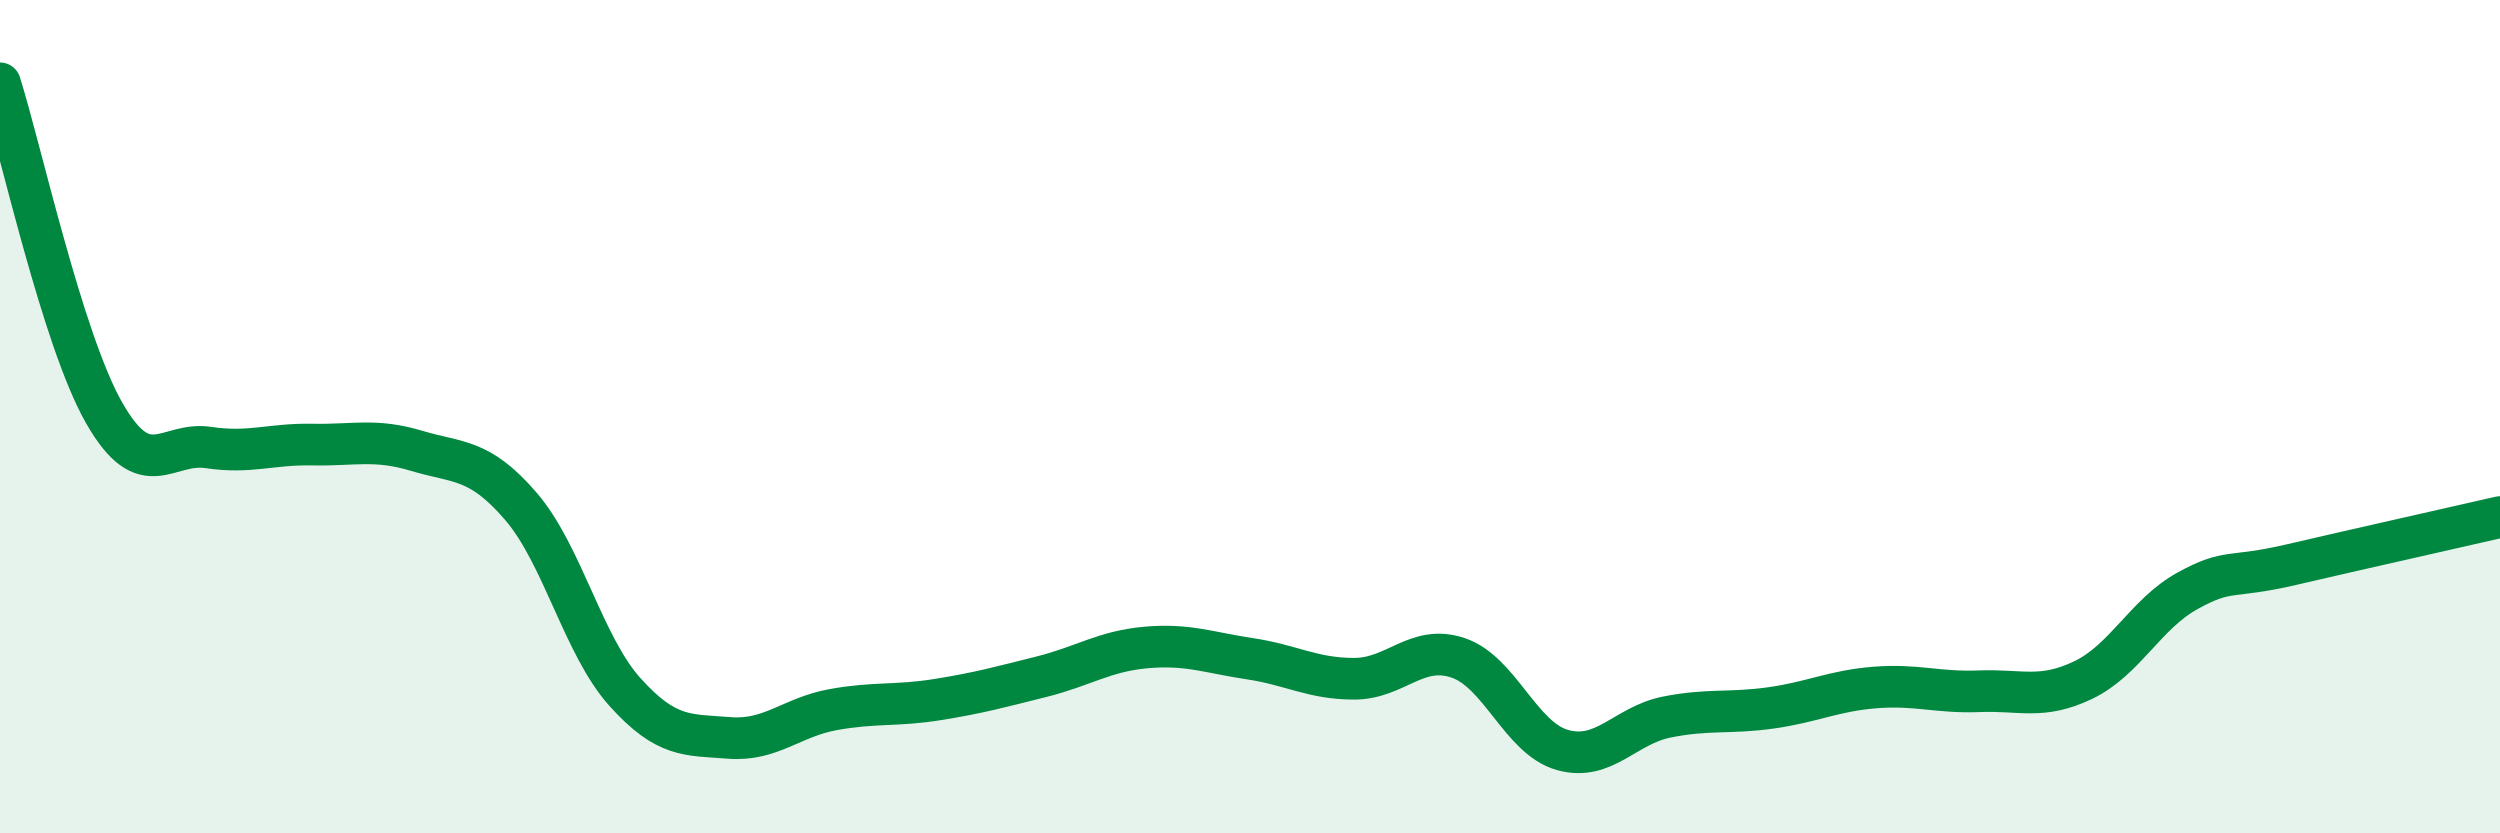
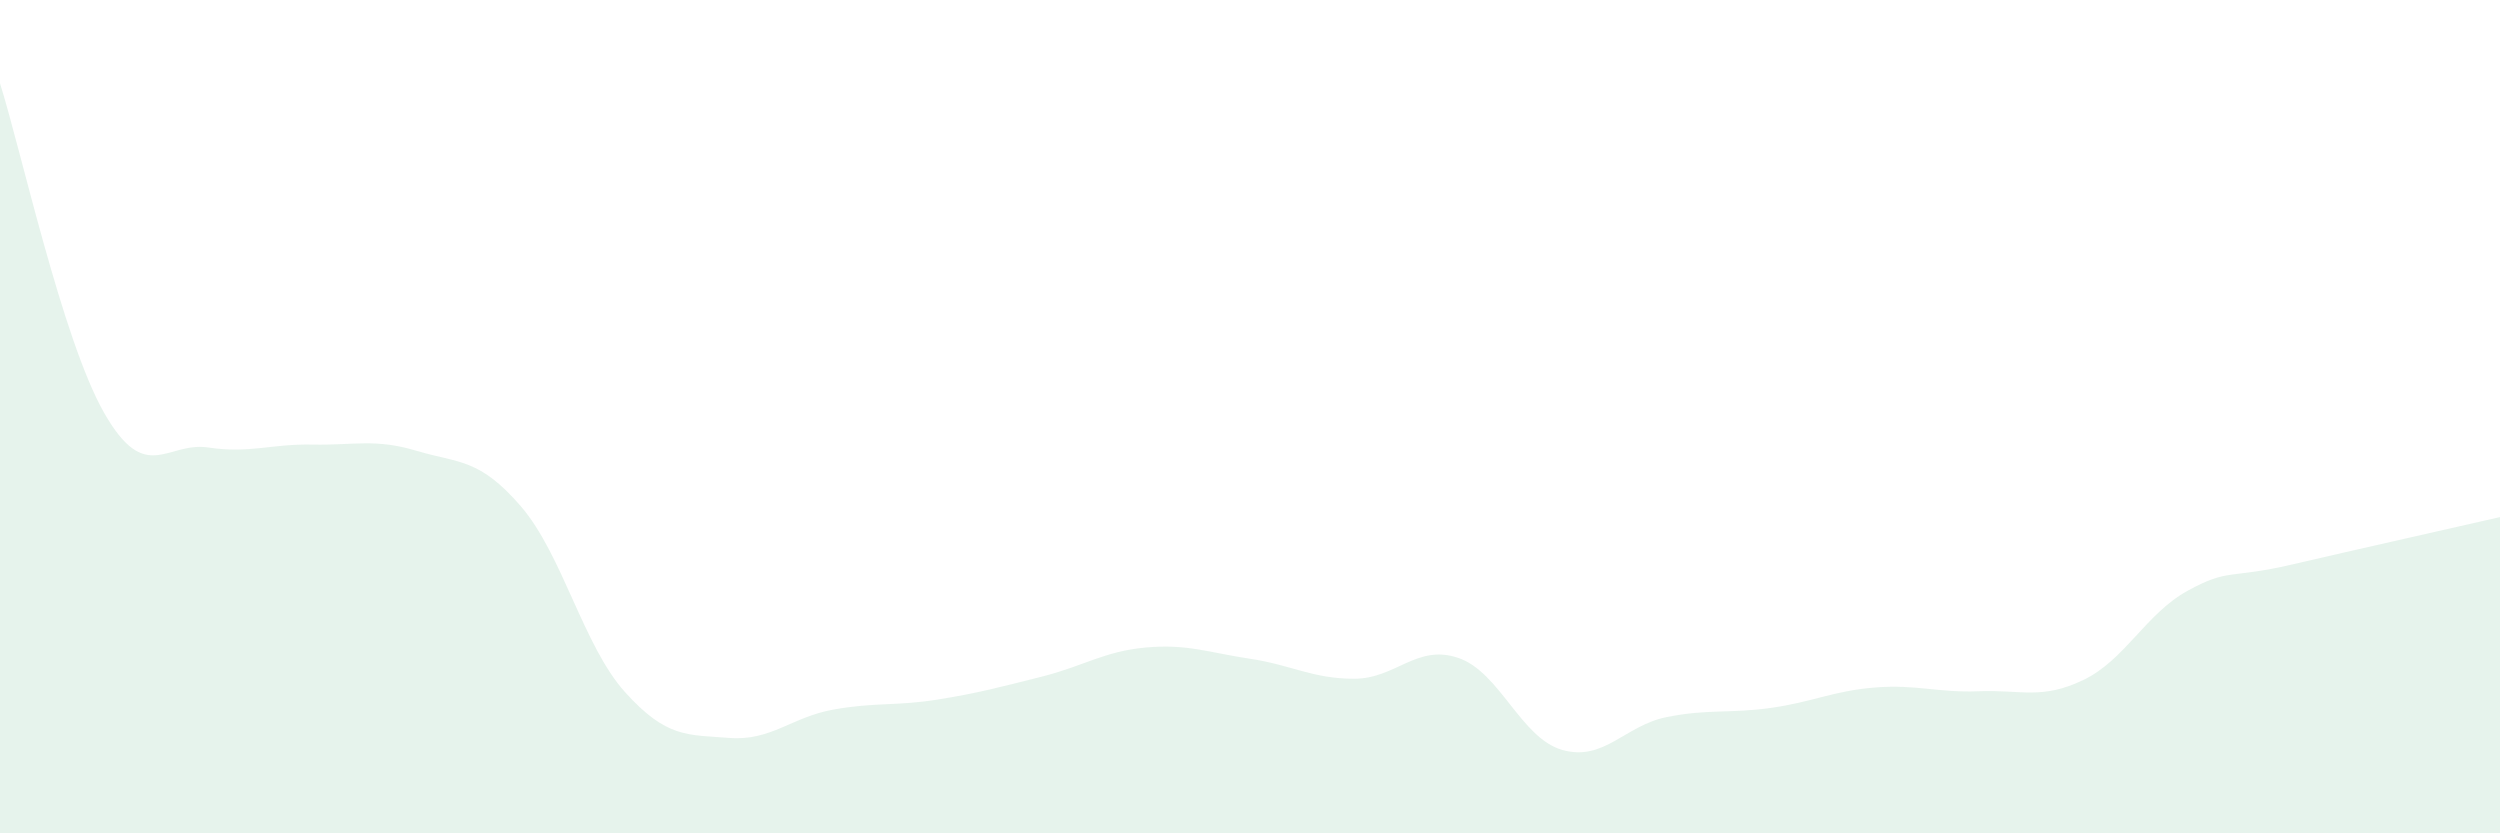
<svg xmlns="http://www.w3.org/2000/svg" width="60" height="20" viewBox="0 0 60 20">
  <path d="M 0,2 C 0.5,3.58 1.5,8.16 2.5,9.91 C 3.5,11.66 4,10.59 5,10.74 C 6,10.89 6.5,10.65 7.5,10.67 C 8.5,10.69 9,10.52 10,10.82 C 11,11.12 11.5,10.99 12.5,12.15 C 13.5,13.31 14,15.5 15,16.61 C 16,17.72 16.5,17.63 17.5,17.71 C 18.5,17.79 19,17.21 20,17.03 C 21,16.85 21.5,16.95 22.5,16.79 C 23.5,16.63 24,16.49 25,16.24 C 26,15.99 26.5,15.63 27.5,15.54 C 28.5,15.45 29,15.66 30,15.81 C 31,15.96 31.5,16.29 32.5,16.29 C 33.5,16.29 34,15.45 35,15.79 C 36,16.13 36.5,17.72 37.5,18 C 38.5,18.28 39,17.41 40,17.21 C 41,17.01 41.5,17.13 42.5,16.99 C 43.5,16.85 44,16.58 45,16.5 C 46,16.42 46.5,16.63 47.5,16.59 C 48.5,16.55 49,16.8 50,16.32 C 51,15.84 51.5,14.73 52.5,14.18 C 53.5,13.63 53.5,13.9 55,13.55 C 56.5,13.2 59,12.64 60,12.41L60 20L0 20Z" fill="#008740" opacity="0.1" stroke-linecap="round" stroke-linejoin="round" />
-   <path d="M 0,2 C 0.5,3.58 1.5,8.16 2.5,9.91 C 3.5,11.66 4,10.59 5,10.74 C 6,10.89 6.5,10.65 7.5,10.67 C 8.5,10.69 9,10.52 10,10.82 C 11,11.12 11.5,10.99 12.5,12.15 C 13.5,13.31 14,15.5 15,16.61 C 16,17.72 16.5,17.63 17.5,17.71 C 18.5,17.79 19,17.21 20,17.03 C 21,16.85 21.5,16.95 22.5,16.79 C 23.5,16.63 24,16.49 25,16.24 C 26,15.99 26.5,15.63 27.5,15.54 C 28.5,15.45 29,15.66 30,15.81 C 31,15.96 31.5,16.29 32.5,16.29 C 33.5,16.29 34,15.45 35,15.79 C 36,16.13 36.5,17.72 37.5,18 C 38.5,18.28 39,17.41 40,17.21 C 41,17.01 41.5,17.13 42.5,16.99 C 43.5,16.85 44,16.58 45,16.5 C 46,16.42 46.5,16.63 47.5,16.59 C 48.5,16.55 49,16.8 50,16.32 C 51,15.84 51.5,14.73 52.5,14.18 C 53.5,13.63 53.5,13.9 55,13.55 C 56.5,13.2 59,12.64 60,12.41" stroke="#008740" stroke-width="1" fill="none" stroke-linecap="round" stroke-linejoin="round" />
</svg>